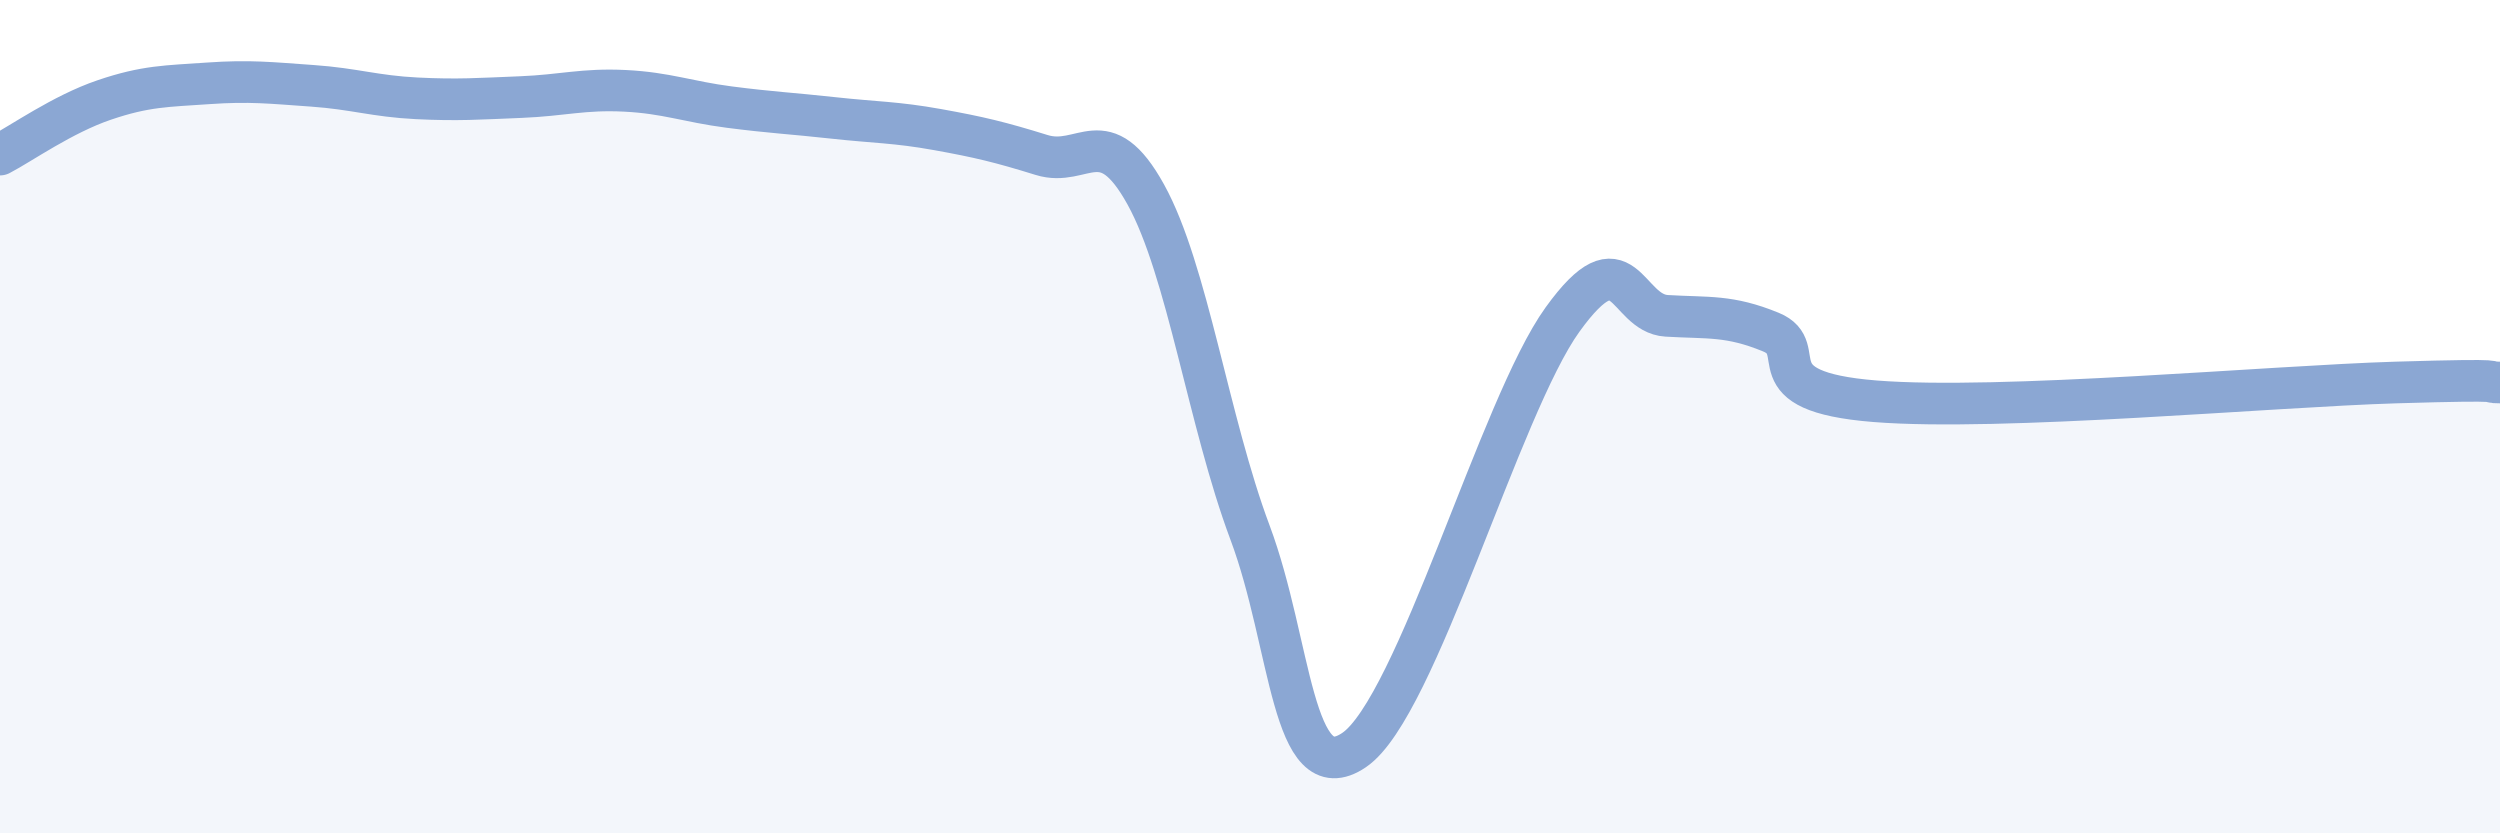
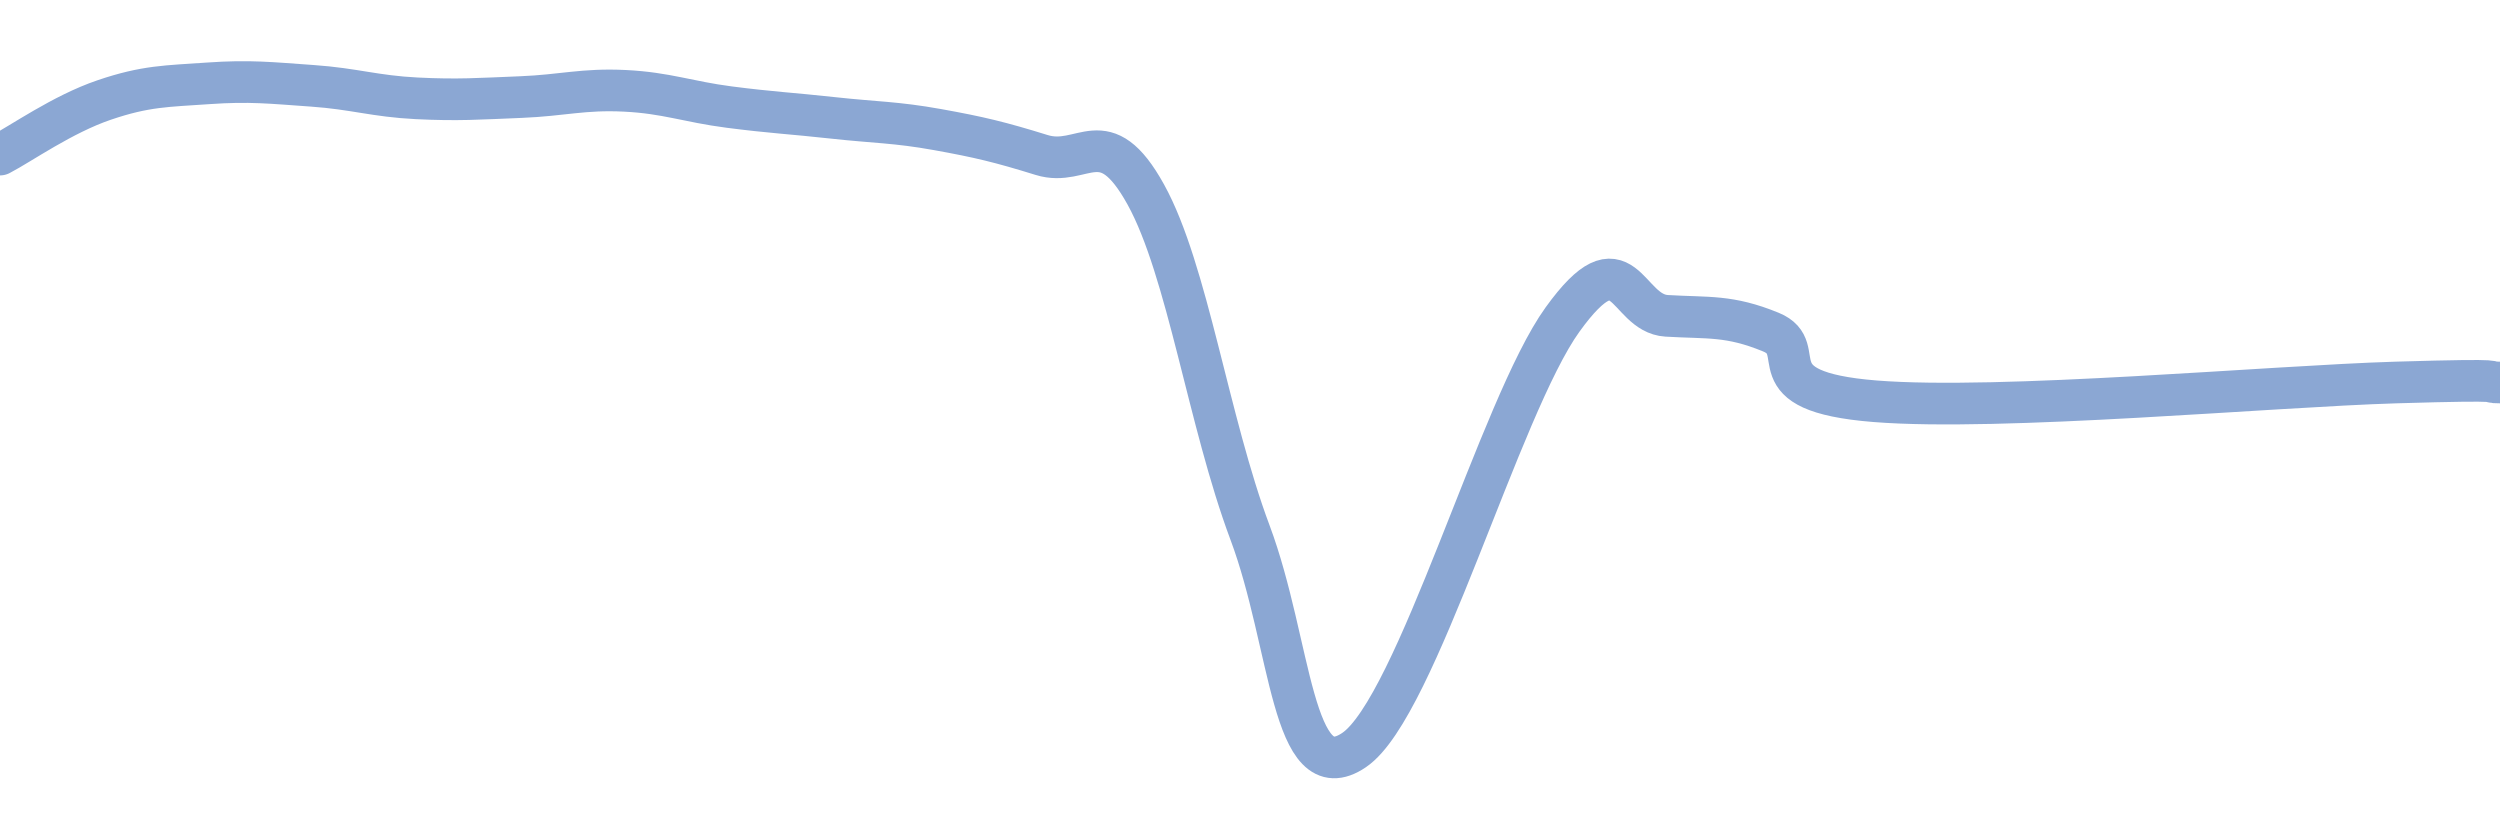
<svg xmlns="http://www.w3.org/2000/svg" width="60" height="20" viewBox="0 0 60 20">
-   <path d="M 0,3.71 C 0.5,3.45 1.5,2.74 2.5,2.4 C 3.5,2.06 4,2.07 5,2 C 6,1.93 6.5,1.99 7.5,2.06 C 8.5,2.13 9,2.31 10,2.36 C 11,2.41 11.5,2.37 12.5,2.33 C 13.5,2.29 14,2.13 15,2.18 C 16,2.23 16.5,2.44 17.5,2.57 C 18.5,2.7 19,2.72 20,2.83 C 21,2.94 21.5,2.93 22.5,3.11 C 23.5,3.29 24,3.41 25,3.72 C 26,4.03 26.5,2.86 27.5,4.67 C 28.5,6.48 29,10.11 30,12.78 C 31,15.45 31,19.02 32.5,18 C 34,16.98 36,9.75 37.5,7.67 C 39,5.59 39,7.52 40,7.58 C 41,7.64 41.5,7.56 42.5,7.97 C 43.5,8.38 42,9.39 45,9.63 C 48,9.87 54.5,9.27 57.5,9.18 C 60.5,9.09 59.5,9.18 60,9.18L60 20L0 20Z" fill="#8ba7d3" opacity="0.1" stroke-linecap="round" stroke-linejoin="round" />
  <path d="M 0,3.71 C 0.5,3.45 1.5,2.74 2.5,2.4 C 3.5,2.06 4,2.07 5,2 C 6,1.93 6.5,1.99 7.5,2.06 C 8.5,2.13 9,2.31 10,2.36 C 11,2.41 11.5,2.37 12.5,2.33 C 13.5,2.29 14,2.13 15,2.18 C 16,2.23 16.5,2.44 17.5,2.57 C 18.5,2.7 19,2.72 20,2.83 C 21,2.94 21.5,2.93 22.5,3.11 C 23.5,3.29 24,3.41 25,3.72 C 26,4.03 26.5,2.86 27.5,4.67 C 28.5,6.48 29,10.11 30,12.78 C 31,15.45 31,19.02 32.5,18 C 34,16.98 36,9.75 37.5,7.67 C 39,5.59 39,7.52 40,7.58 C 41,7.64 41.5,7.56 42.5,7.97 C 43.5,8.38 42,9.39 45,9.63 C 48,9.87 54.5,9.27 57.5,9.18 C 60.5,9.09 59.5,9.18 60,9.18" stroke="#8ba7d3" stroke-width="1" fill="none" stroke-linecap="round" stroke-linejoin="round" />
</svg>